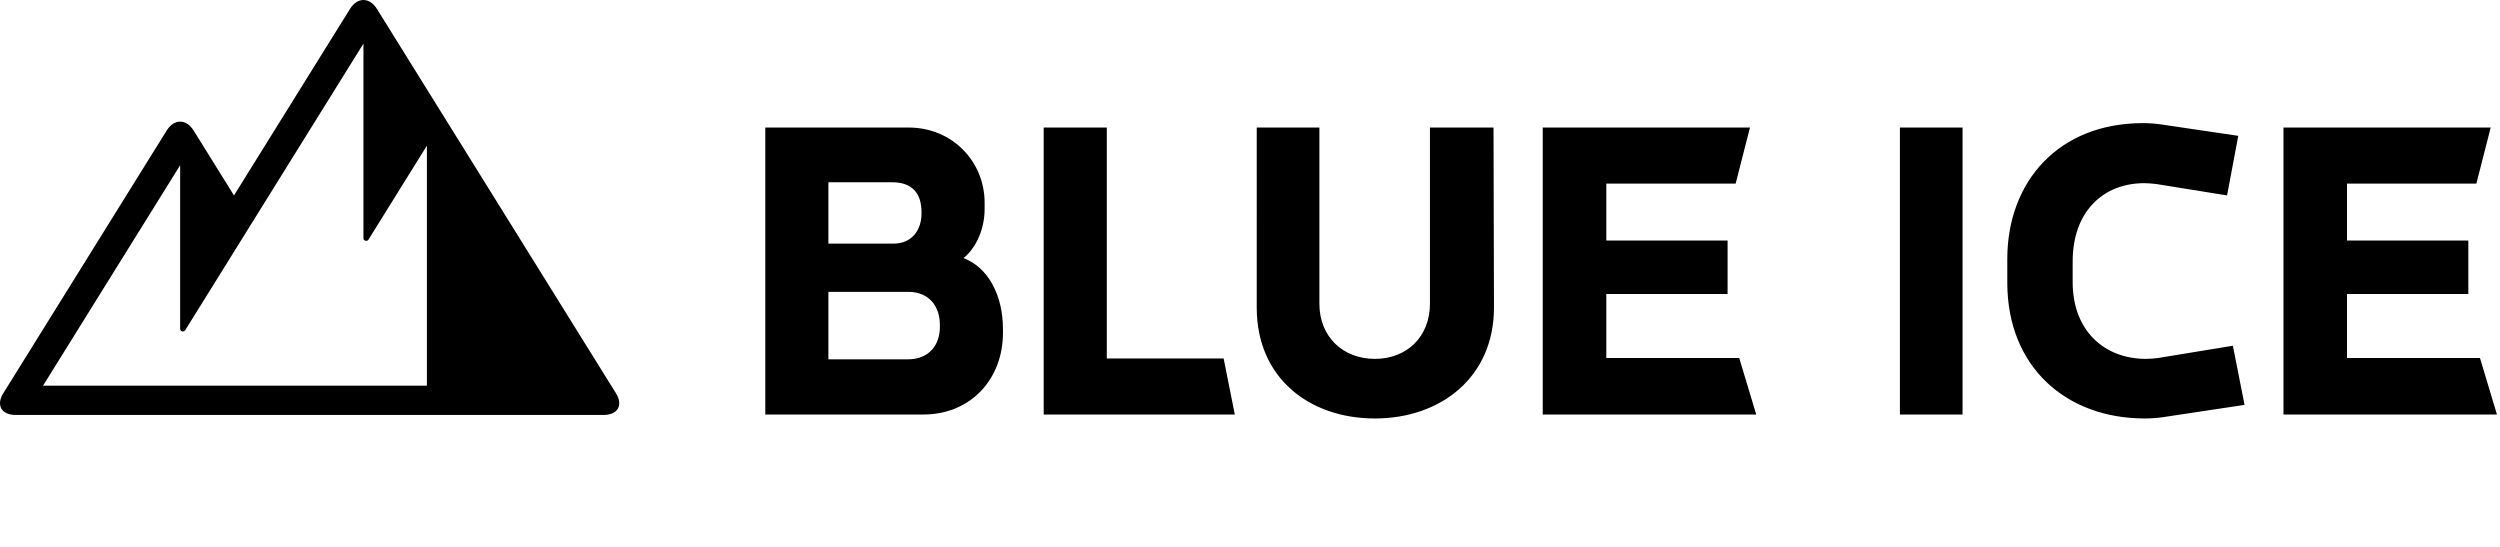
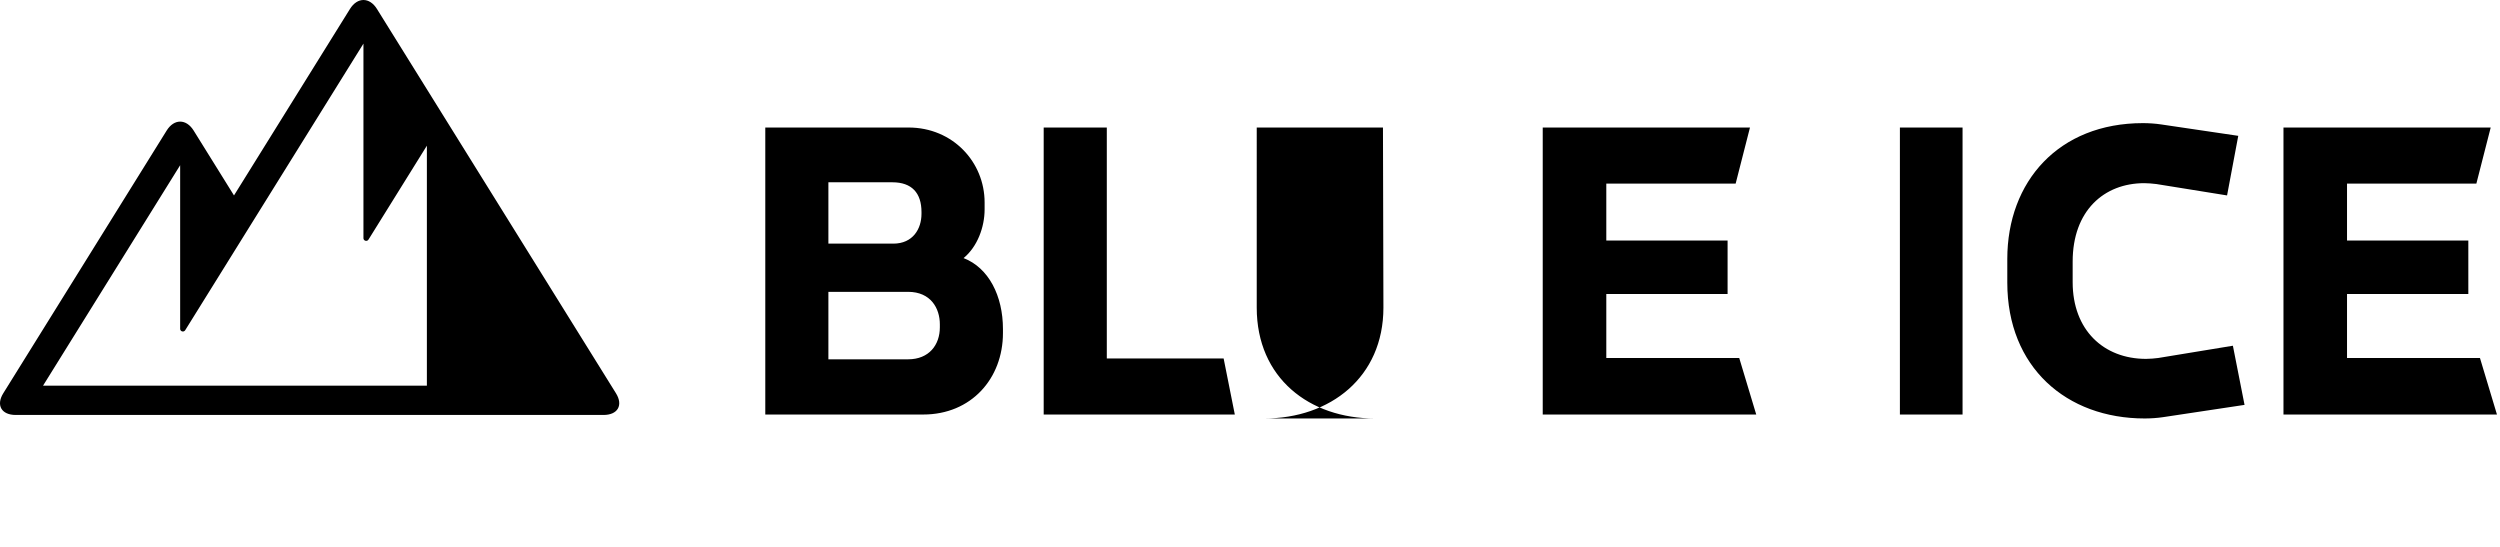
<svg xmlns="http://www.w3.org/2000/svg" width="512" height="112" fill="none">
-   <path fill="#000" fill-rule="evenodd" d="M189.089 84.893h-32.358V26.116h29.333c9.076 0 15.584 7.089 15.584 15.344v1.437c0 3.588-1.467 7.628-4.307 9.96 5.131 1.976 8.064 7.719 8.064 14.537v.81c0 9.33-6.508 16.69-16.316 16.69Zm-.367-41.46c0-3.947-2.017-6.1-5.957-6.1h-13.11v12.563h13.293c4.031 0 5.774-3.05 5.774-6.103v-.36Zm3.759 22.975c0-3.23-1.833-6.64-6.508-6.64h-16.318v13.819h16.318c4.308 0 6.508-2.962 6.508-6.55v-.63ZM213.747 84.893V26.116h12.926v47.291h23.925l2.291 11.486h-39.142ZM281.581 85.703c-13.386 0-24.202-8.257-24.202-22.705V26.116h12.833v36.076c0 6.818 4.858 11.306 11.369 11.306 6.506 0 11.272-4.488 11.272-11.306V26.115h13.019l.093 36.883c0 14.269-10.91 22.705-24.384 22.705ZM315.951 84.893V26.116h42.444l-2.935 11.487h-26.49v11.665h24.839v10.949H328.97v13.1h27.223l3.483 11.576h-43.725ZM389.1 84.893h12.831V26.115H389.1v58.778ZM442.995 85.434c-1.193.178-2.565.269-3.756.269-16.043 0-28.145-10.502-28.145-27.82v-4.846c0-15.884 10.542-27.82 27.778-27.82 1.191 0 2.563.089 3.754.27l15.77 2.333-2.292 12.205-14.481-2.333c-.737-.089-1.744-.178-2.477-.178-8.253 0-14.665 5.652-14.665 16.06v4.218c0 9.783 6.325 15.707 15.032 15.707.824 0 1.741-.092 2.474-.18l15.308-2.514 2.387 12.116-16.687 2.513ZM467.655 84.893V26.116h42.44l-2.936 11.487H480.67v11.665h24.843v10.949H480.67v13.1h27.226l3.48 11.576h-43.721ZM126.151 80.543 77.199 1.834c-1.519-2.444-4.005-2.444-5.525 0L47.922 40.025l-8.263-13.287c-1.52-2.442-4.006-2.442-5.525 0L.67 80.543c-1.518 2.442-.372 4.441 2.55 4.441H123.6c2.922 0 4.069-1.999 2.551-4.44Zm-38.725-1.556H8.813l28.083-45.15v33.511c0 .55.738.753 1.032.282L74.434 8.931v39.851c0 .55.74.753 1.032.284l11.959-19.23v49.151Z" clip-rule="evenodd" />
+   <path fill="#000" fill-rule="evenodd" d="M189.089 84.893h-32.358V26.116h29.333c9.076 0 15.584 7.089 15.584 15.344v1.437c0 3.588-1.467 7.628-4.307 9.96 5.131 1.976 8.064 7.719 8.064 14.537v.81c0 9.33-6.508 16.69-16.316 16.69Zm-.367-41.46c0-3.947-2.017-6.1-5.957-6.1h-13.11v12.563h13.293c4.031 0 5.774-3.05 5.774-6.103v-.36Zm3.759 22.975c0-3.23-1.833-6.64-6.508-6.64h-16.318v13.819h16.318c4.308 0 6.508-2.962 6.508-6.55v-.63ZM213.747 84.893V26.116h12.926v47.291h23.925l2.291 11.486h-39.142ZM281.581 85.703c-13.386 0-24.202-8.257-24.202-22.705V26.116h12.833v36.076V26.115h13.019l.093 36.883c0 14.269-10.91 22.705-24.384 22.705ZM315.951 84.893V26.116h42.444l-2.935 11.487h-26.49v11.665h24.839v10.949H328.97v13.1h27.223l3.483 11.576h-43.725ZM389.1 84.893h12.831V26.115H389.1v58.778ZM442.995 85.434c-1.193.178-2.565.269-3.756.269-16.043 0-28.145-10.502-28.145-27.82v-4.846c0-15.884 10.542-27.82 27.778-27.82 1.191 0 2.563.089 3.754.27l15.77 2.333-2.292 12.205-14.481-2.333c-.737-.089-1.744-.178-2.477-.178-8.253 0-14.665 5.652-14.665 16.06v4.218c0 9.783 6.325 15.707 15.032 15.707.824 0 1.741-.092 2.474-.18l15.308-2.514 2.387 12.116-16.687 2.513ZM467.655 84.893V26.116h42.44l-2.936 11.487H480.67v11.665h24.843v10.949H480.67v13.1h27.226l3.48 11.576h-43.721ZM126.151 80.543 77.199 1.834c-1.519-2.444-4.005-2.444-5.525 0L47.922 40.025l-8.263-13.287c-1.52-2.442-4.006-2.442-5.525 0L.67 80.543c-1.518 2.442-.372 4.441 2.55 4.441H123.6c2.922 0 4.069-1.999 2.551-4.44Zm-38.725-1.556H8.813l28.083-45.15v33.511c0 .55.738.753 1.032.282L74.434 8.931v39.851c0 .55.74.753 1.032.284l11.959-19.23v49.151Z" clip-rule="evenodd" />
</svg>